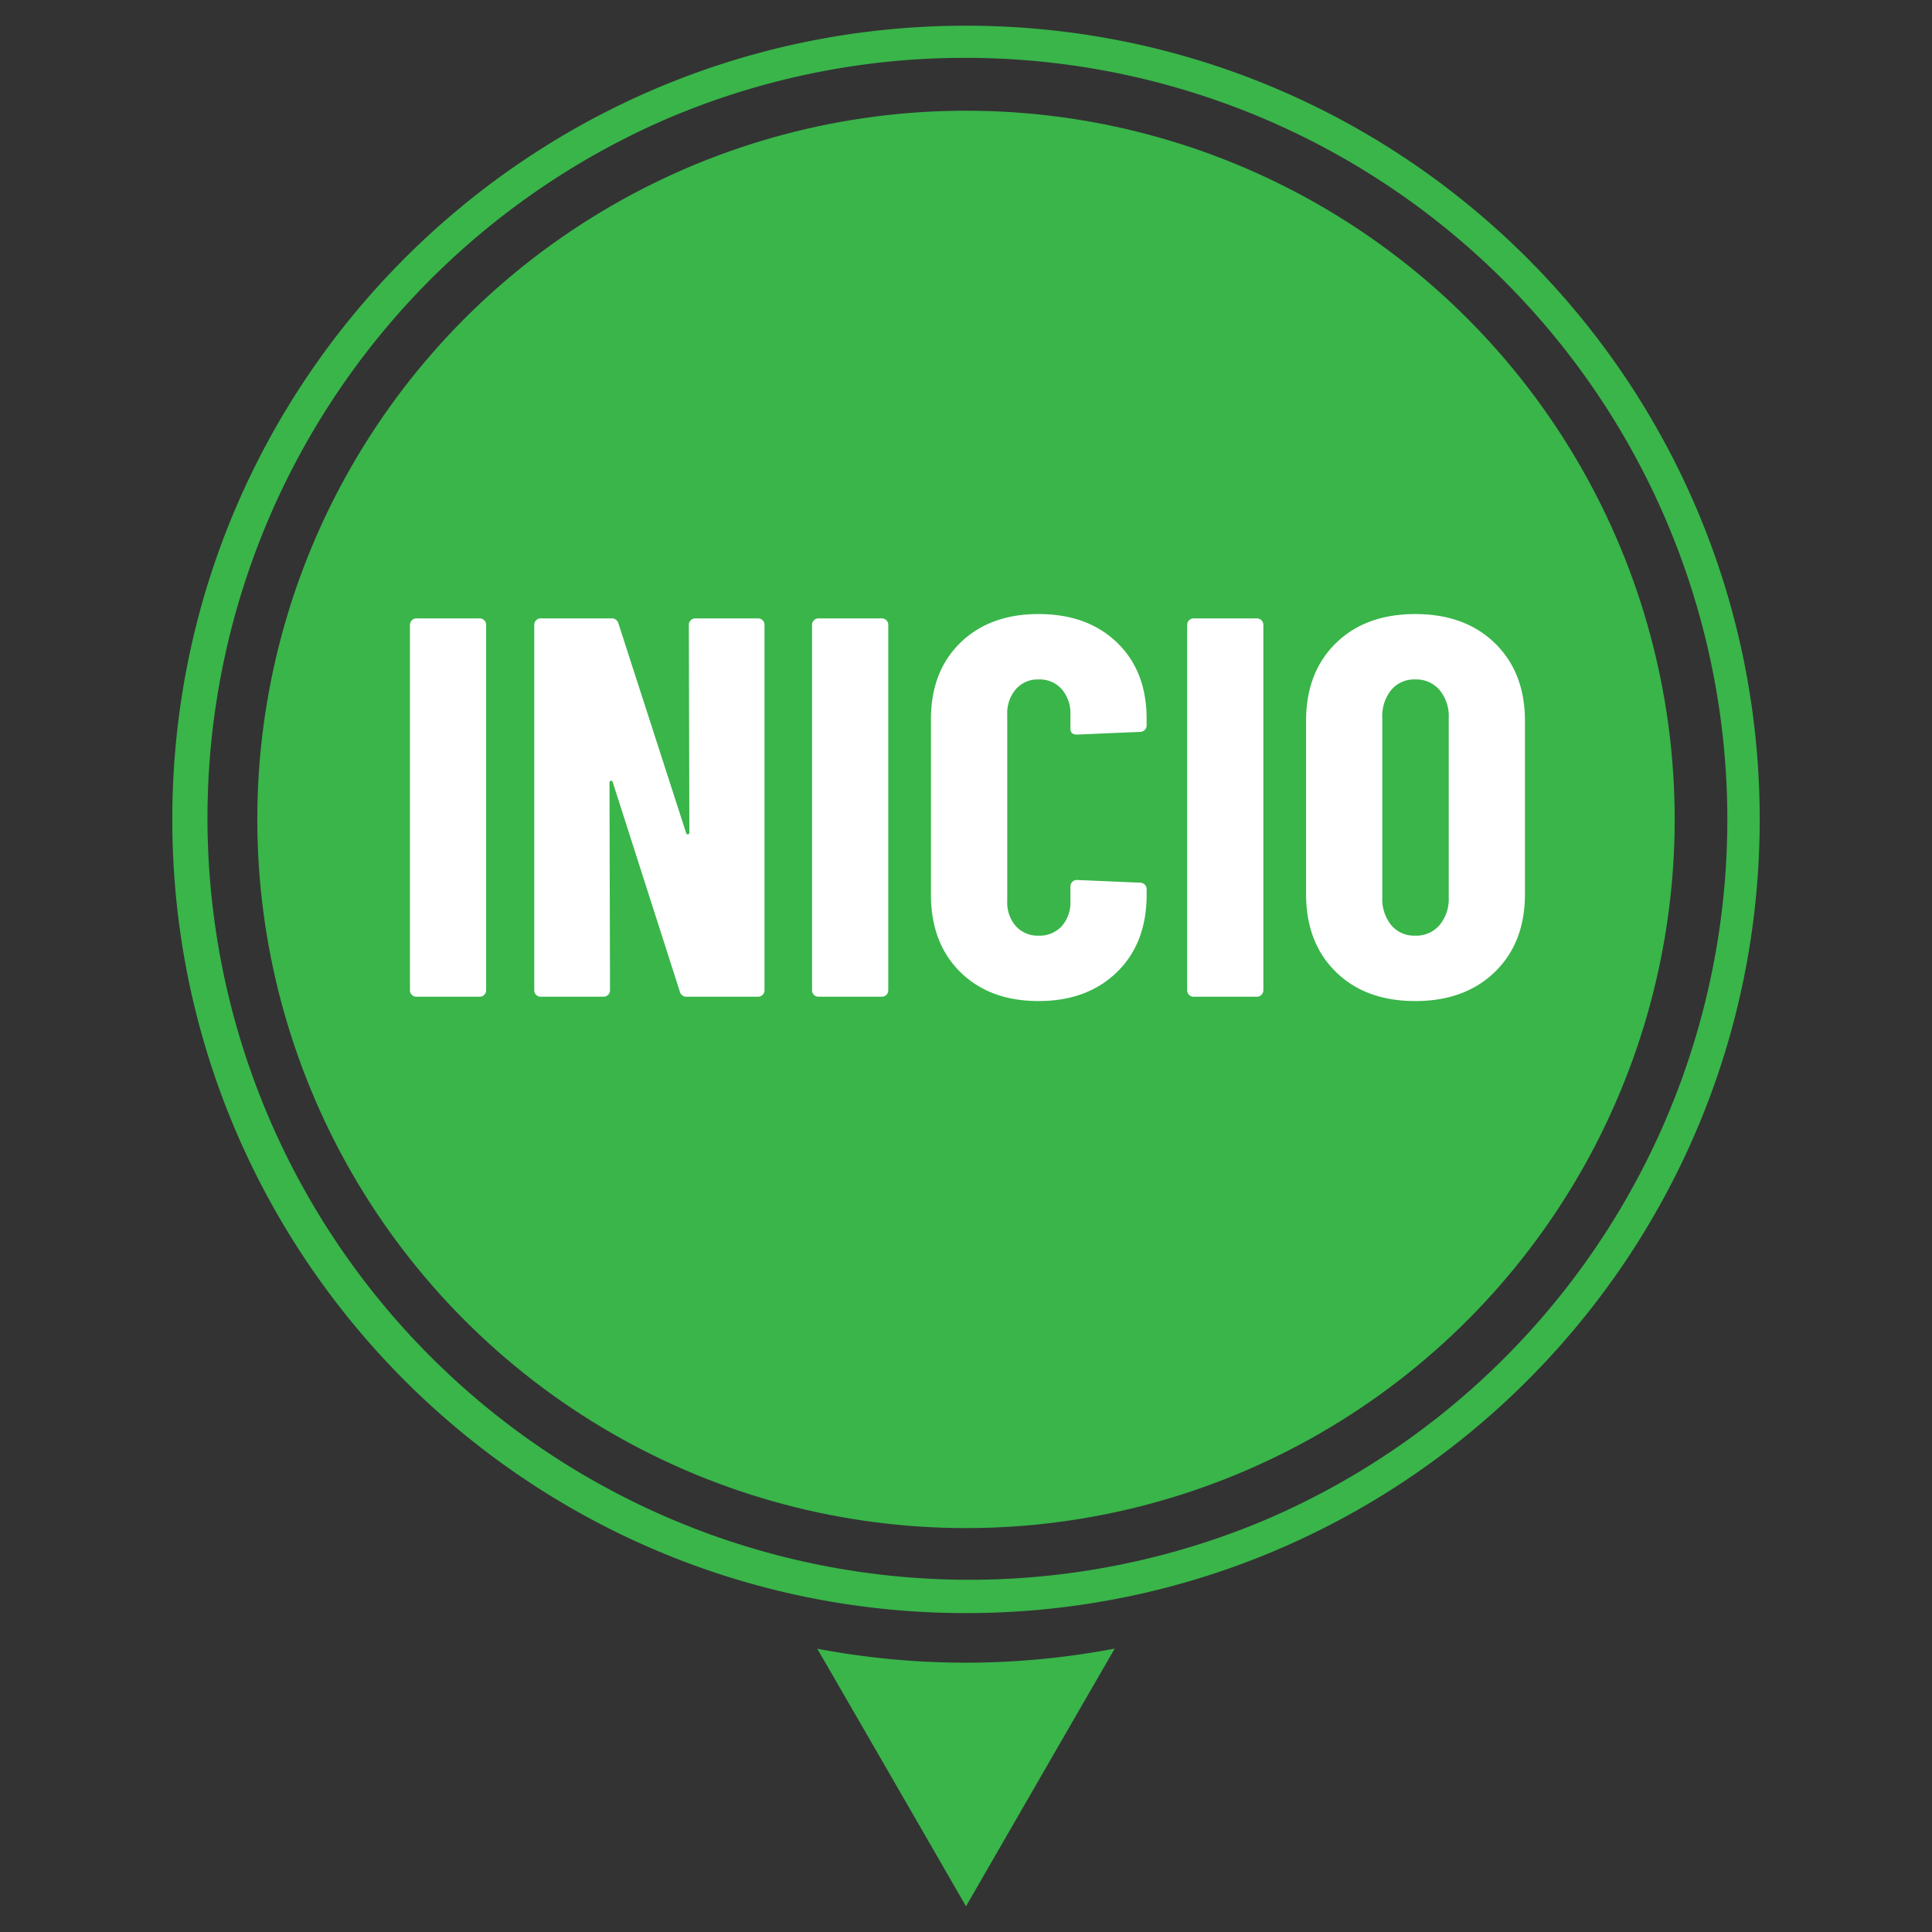
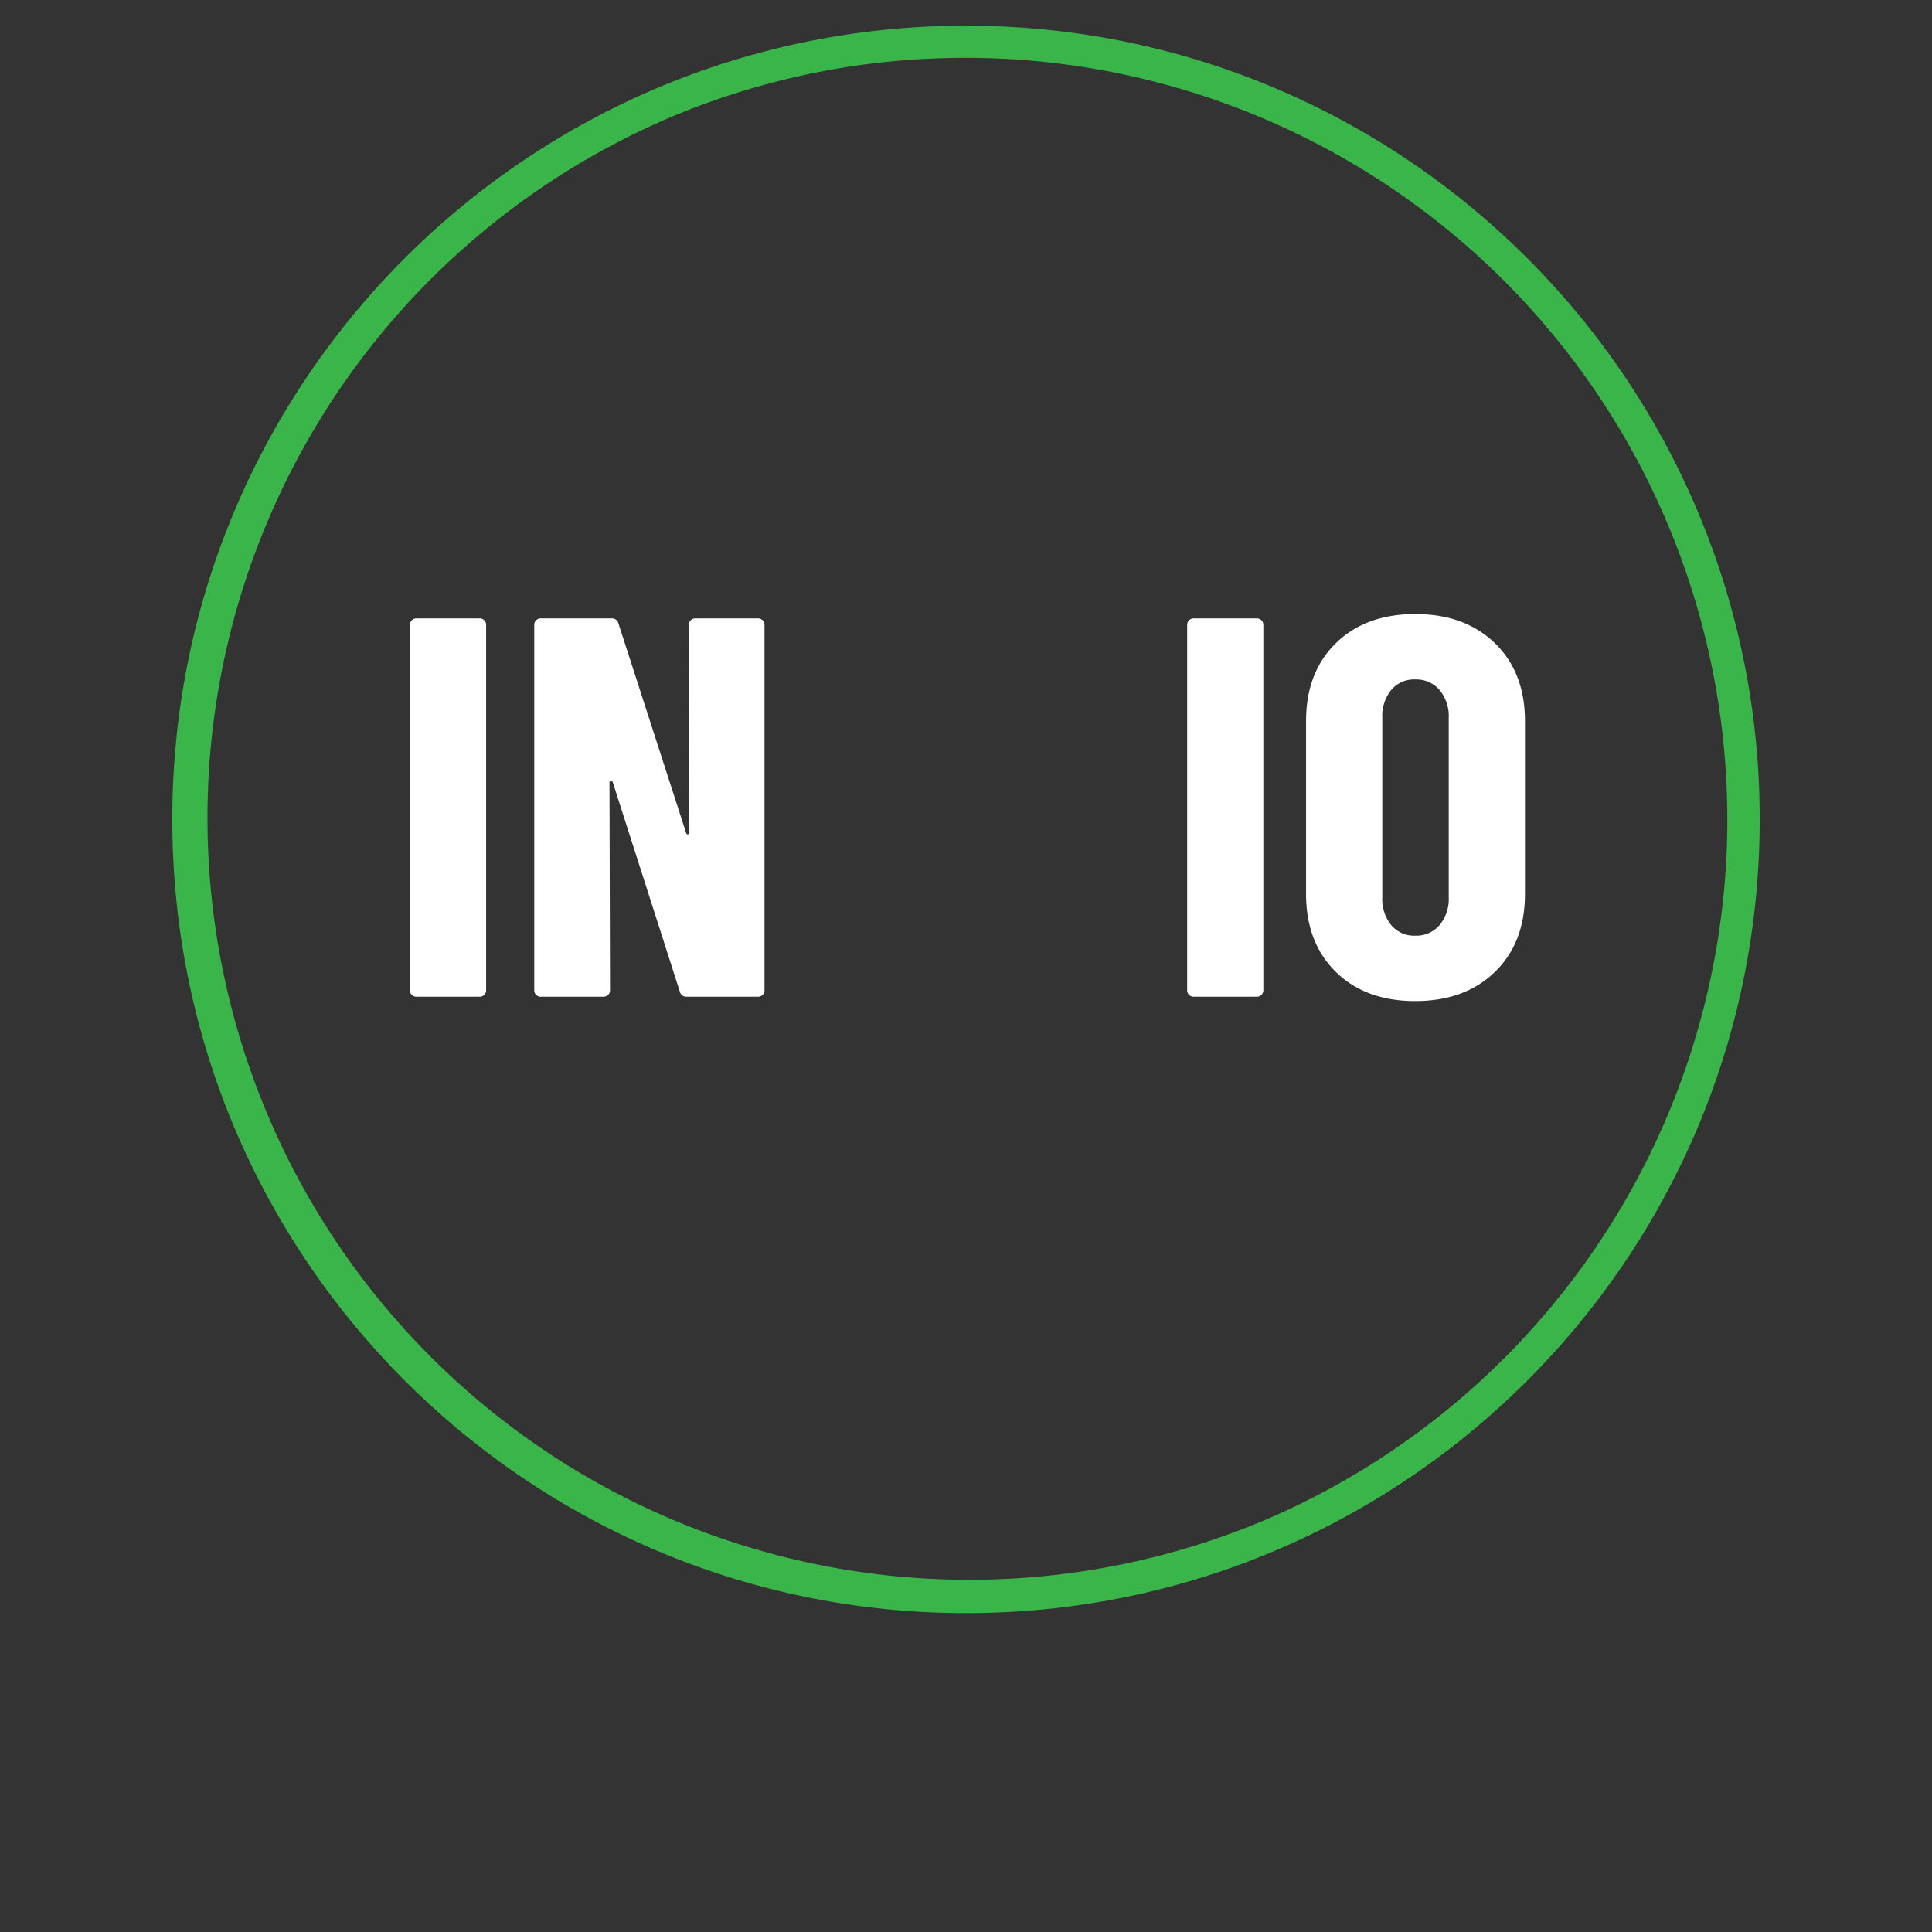
<svg xmlns="http://www.w3.org/2000/svg" id="Capa_1" data-name="Capa 1" viewBox="0 0 512 512">
  <rect x="0" y="0" width="512" height="512" fill="#333333" stroke="none" />
  <defs>
    <style>.cls-1{fill:#39b54a;}.cls-2{fill:#fff;}</style>
  </defs>
  <path class="cls-1" d="M256,15.33a201.87,201.87,0,0,1,78.56,387.78A201.88,201.88,0,0,1,177.44,31.18,200.61,200.61,0,0,1,256,15.33m0-8.52C139.83,6.81,45.66,101,45.66,217.15S139.83,427.49,256,427.49s210.34-94.17,210.34-210.34S372.17,6.81,256,6.81Z" />
-   <circle class="cls-1" cx="256" cy="217.15" r="187.81" />
-   <path class="cls-1" d="M256,440.63a211.48,211.48,0,0,1-39.41-3.7L235.13,469,256,505.19,276.87,469l18.54-32.11A211.48,211.48,0,0,1,256,440.63Z" />
  <path class="cls-2" d="M109.14,263.64a1.63,1.63,0,0,1-.5-1.22V165.6a1.71,1.71,0,0,1,1.71-1.72h16.76a1.63,1.63,0,0,1,1.22.5,1.67,1.67,0,0,1,.5,1.22v96.82a1.67,1.67,0,0,1-.5,1.22,1.63,1.63,0,0,1-1.22.5H110.35A1.62,1.62,0,0,1,109.14,263.64Z" />
  <path class="cls-2" d="M183.05,164.38a1.62,1.62,0,0,1,1.21-.5h16.62a1.64,1.64,0,0,1,1.22.5,1.67,1.67,0,0,1,.5,1.22v96.82a1.67,1.67,0,0,1-.5,1.22,1.64,1.64,0,0,1-1.22.5H182a1.79,1.79,0,0,1-1.86-1.43l-17.76-55.43c-.1-.29-.27-.41-.5-.36a.44.44,0,0,0-.36.5l.14,55a1.71,1.71,0,0,1-1.72,1.72H143.3a1.63,1.63,0,0,1-1.22-.5,1.67,1.67,0,0,1-.5-1.22V165.6a1.67,1.67,0,0,1,.5-1.22,1.63,1.63,0,0,1,1.22-.5h18.76a1.79,1.79,0,0,1,1.86,1.43l17.91,55.43c.09.29.26.41.5.36a.44.44,0,0,0,.36-.5l-.14-55A1.63,1.63,0,0,1,183.05,164.38Z" />
-   <path class="cls-2" d="M215.7,263.64a1.67,1.67,0,0,1-.5-1.22V165.6a1.67,1.67,0,0,1,.5-1.22,1.64,1.64,0,0,1,1.22-.5h16.76a1.64,1.64,0,0,1,1.22.5,1.67,1.67,0,0,1,.5,1.22v96.82a1.67,1.67,0,0,1-.5,1.22,1.64,1.64,0,0,1-1.22.5H216.92A1.64,1.64,0,0,1,215.7,263.64Z" />
-   <path class="cls-2" d="M254.52,257.63q-7.8-7.66-7.81-20.56V190.66q0-12.75,7.81-20.34t20.7-7.59q13,0,20.84,7.59t7.81,20.34v1.58a1.71,1.71,0,0,1-1.72,1.72l-16.76.71c-1.15,0-1.72-.52-1.72-1.57v-3.73a9.79,9.79,0,0,0-2.29-6.73,7.83,7.83,0,0,0-6.16-2.58,7.68,7.68,0,0,0-6,2.58,9.74,9.74,0,0,0-2.29,6.73v49.42a9.47,9.47,0,0,0,2.29,6.66,7.79,7.79,0,0,0,6,2.51,8,8,0,0,0,6.16-2.51,9.52,9.52,0,0,0,2.29-6.66v-3.87a1.66,1.66,0,0,1,.5-1.21,1.64,1.64,0,0,1,1.22-.51l16.76.72a1.71,1.71,0,0,1,1.72,1.72v1.43q0,12.9-7.88,20.56t-20.77,7.66Q262.32,265.29,254.52,257.63Z" />
  <path class="cls-2" d="M315.11,263.64a1.63,1.63,0,0,1-.5-1.22V165.6a1.71,1.71,0,0,1,1.72-1.72h16.76a1.71,1.71,0,0,1,1.71,1.72v96.82a1.71,1.71,0,0,1-1.71,1.72H316.33A1.63,1.63,0,0,1,315.11,263.64Z" />
  <path class="cls-2" d="M354,257.55q-7.87-7.73-7.88-20.62V191.09q0-12.89,7.88-20.62t21.05-7.74q13.18,0,21.13,7.74t7.95,20.62v45.84q0,12.88-7.95,20.62t-21.13,7.74Q361.88,265.29,354,257.55Zm27.5-12.39a10.81,10.81,0,0,0,2.43-7.37V190.23a10.83,10.83,0,0,0-2.43-7.37,8.11,8.11,0,0,0-6.45-2.8,7.9,7.9,0,0,0-6.37,2.8,11,11,0,0,0-2.36,7.37v47.56a11,11,0,0,0,2.36,7.37,7.9,7.9,0,0,0,6.37,2.8A8.11,8.11,0,0,0,381.5,245.16Z" />
</svg>